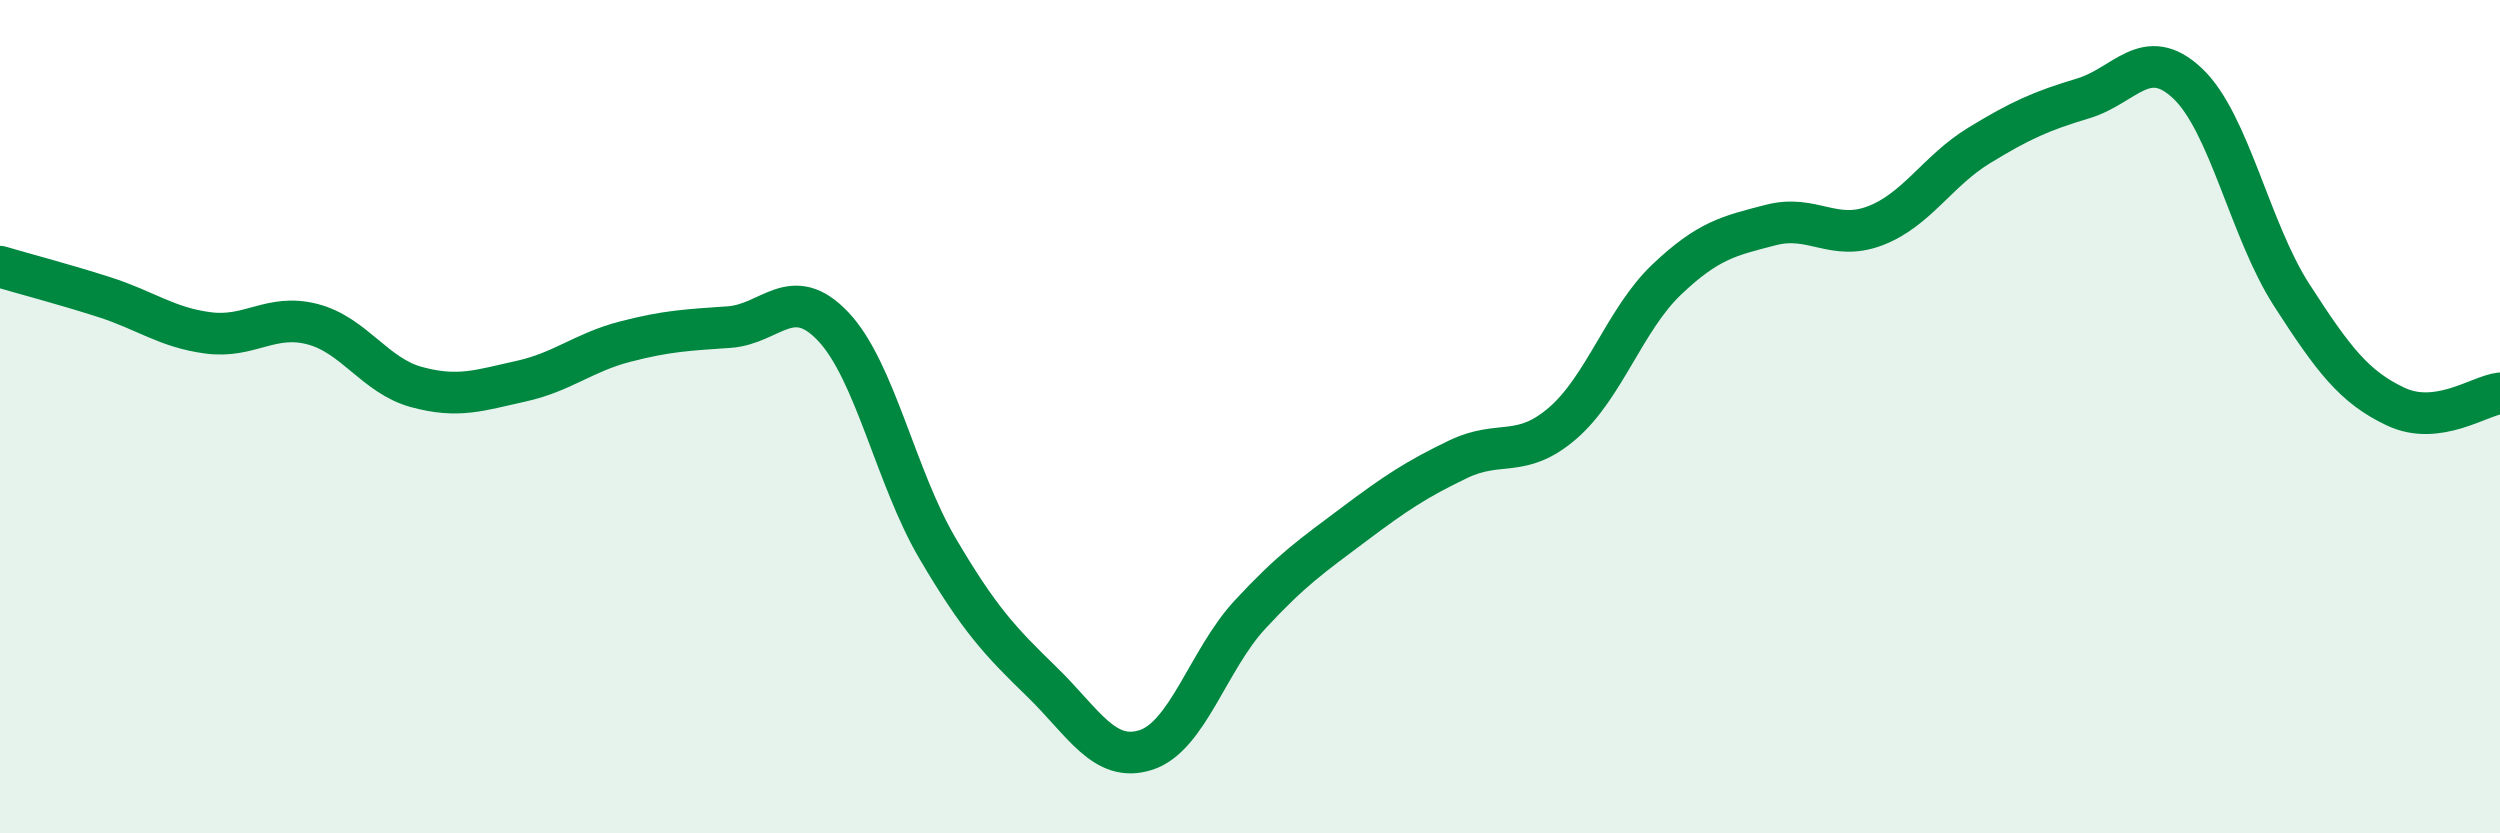
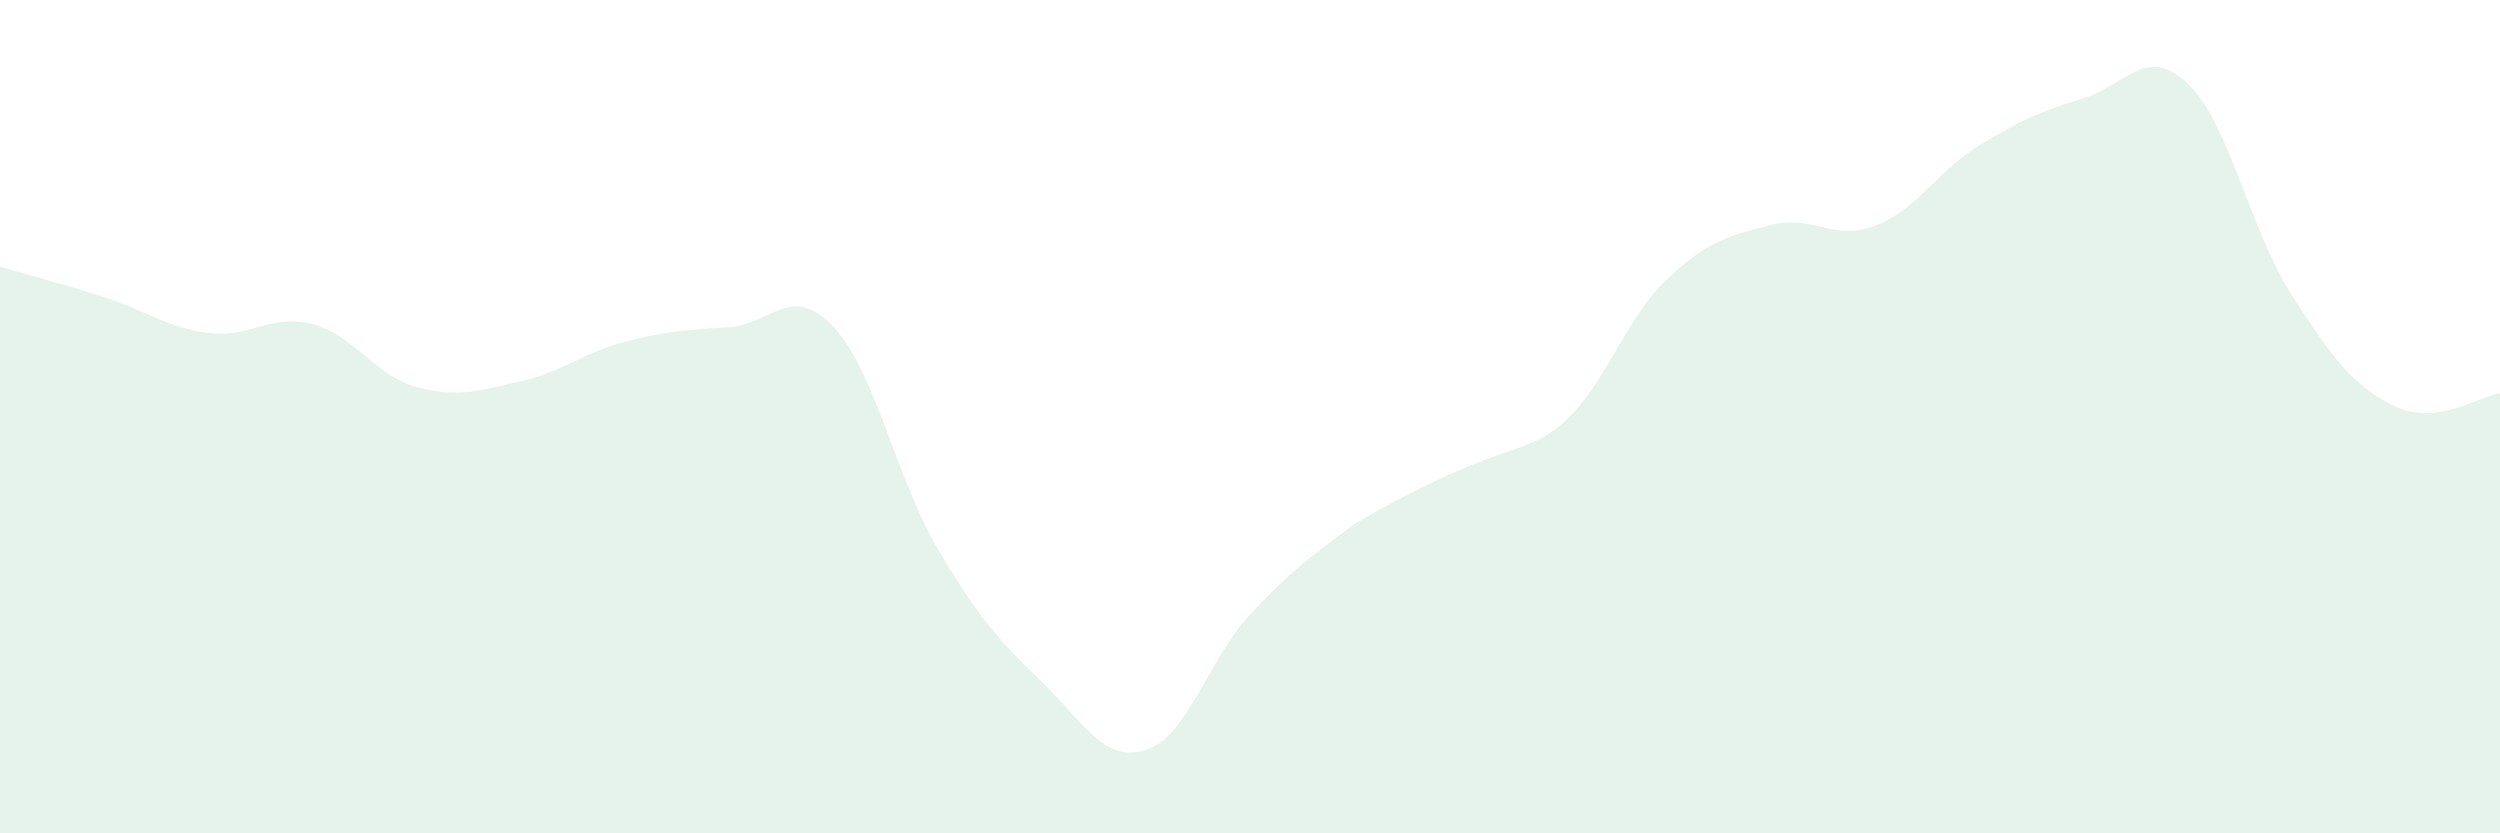
<svg xmlns="http://www.w3.org/2000/svg" width="60" height="20" viewBox="0 0 60 20">
-   <path d="M 0,6.4 C 0.5,6.55 1.5,6.81 2.5,7.13 C 3.5,7.45 4,7.86 5,7.99 C 6,8.12 6.5,7.52 7.5,7.78 C 8.5,8.04 9,9.02 10,9.29 C 11,9.56 11.5,9.37 12.5,9.15 C 13.5,8.93 14,8.46 15,8.2 C 16,7.94 16.5,7.92 17.5,7.85 C 18.5,7.78 19,6.78 20,7.84 C 21,8.9 21.5,11.46 22.5,13.16 C 23.5,14.86 24,15.39 25,16.36 C 26,17.33 26.5,18.32 27.5,18 C 28.5,17.68 29,15.83 30,14.75 C 31,13.67 31.5,13.33 32.5,12.58 C 33.5,11.83 34,11.5 35,11.02 C 36,10.54 36.5,11.02 37.5,10.16 C 38.5,9.3 39,7.66 40,6.71 C 41,5.76 41.5,5.66 42.5,5.4 C 43.5,5.14 44,5.8 45,5.42 C 46,5.04 46.5,4.1 47.5,3.49 C 48.5,2.88 49,2.66 50,2.36 C 51,2.06 51.5,1.06 52.5,2 C 53.5,2.94 54,5.53 55,7.08 C 56,8.63 56.5,9.29 57.5,9.76 C 58.5,10.23 59.5,9.5 60,9.44L60 20L0 20Z" fill="#008740" opacity="0.1" stroke-linecap="round" stroke-linejoin="round" />
-   <path d="M 0,6.4 C 0.5,6.55 1.5,6.81 2.5,7.13 C 3.5,7.45 4,7.86 5,7.99 C 6,8.12 6.5,7.52 7.5,7.78 C 8.5,8.04 9,9.02 10,9.29 C 11,9.56 11.5,9.37 12.5,9.15 C 13.5,8.93 14,8.46 15,8.2 C 16,7.94 16.5,7.92 17.5,7.85 C 18.5,7.78 19,6.78 20,7.84 C 21,8.9 21.5,11.46 22.5,13.16 C 23.5,14.86 24,15.39 25,16.36 C 26,17.33 26.5,18.32 27.5,18 C 28.5,17.68 29,15.83 30,14.75 C 31,13.67 31.5,13.33 32.5,12.58 C 33.5,11.83 34,11.5 35,11.02 C 36,10.54 36.5,11.02 37.5,10.16 C 38.5,9.3 39,7.66 40,6.71 C 41,5.76 41.5,5.66 42.5,5.4 C 43.5,5.14 44,5.8 45,5.42 C 46,5.04 46.5,4.1 47.5,3.49 C 48.5,2.88 49,2.66 50,2.36 C 51,2.06 51.5,1.06 52.5,2 C 53.5,2.94 54,5.53 55,7.08 C 56,8.63 56.5,9.29 57.5,9.76 C 58.5,10.23 59.5,9.5 60,9.44" stroke="#008740" stroke-width="1" fill="none" stroke-linecap="round" stroke-linejoin="round" />
+   <path d="M 0,6.4 C 0.5,6.55 1.5,6.81 2.5,7.13 C 3.5,7.45 4,7.86 5,7.99 C 6,8.12 6.5,7.52 7.5,7.78 C 8.5,8.04 9,9.02 10,9.29 C 11,9.56 11.5,9.37 12.5,9.15 C 13.5,8.93 14,8.46 15,8.2 C 16,7.94 16.5,7.92 17.5,7.85 C 18.5,7.78 19,6.78 20,7.84 C 21,8.9 21.5,11.46 22.5,13.16 C 23.5,14.86 24,15.39 25,16.36 C 26,17.33 26.5,18.32 27.5,18 C 28.5,17.68 29,15.83 30,14.75 C 31,13.67 31.5,13.33 32.5,12.58 C 36,10.54 36.5,11.02 37.5,10.16 C 38.5,9.3 39,7.66 40,6.71 C 41,5.76 41.5,5.66 42.5,5.4 C 43.5,5.14 44,5.8 45,5.42 C 46,5.04 46.5,4.1 47.5,3.49 C 48.5,2.88 49,2.66 50,2.36 C 51,2.06 51.5,1.06 52.5,2 C 53.5,2.94 54,5.53 55,7.08 C 56,8.63 56.5,9.29 57.5,9.76 C 58.5,10.23 59.5,9.5 60,9.44L60 20L0 20Z" fill="#008740" opacity="0.1" stroke-linecap="round" stroke-linejoin="round" />
</svg>